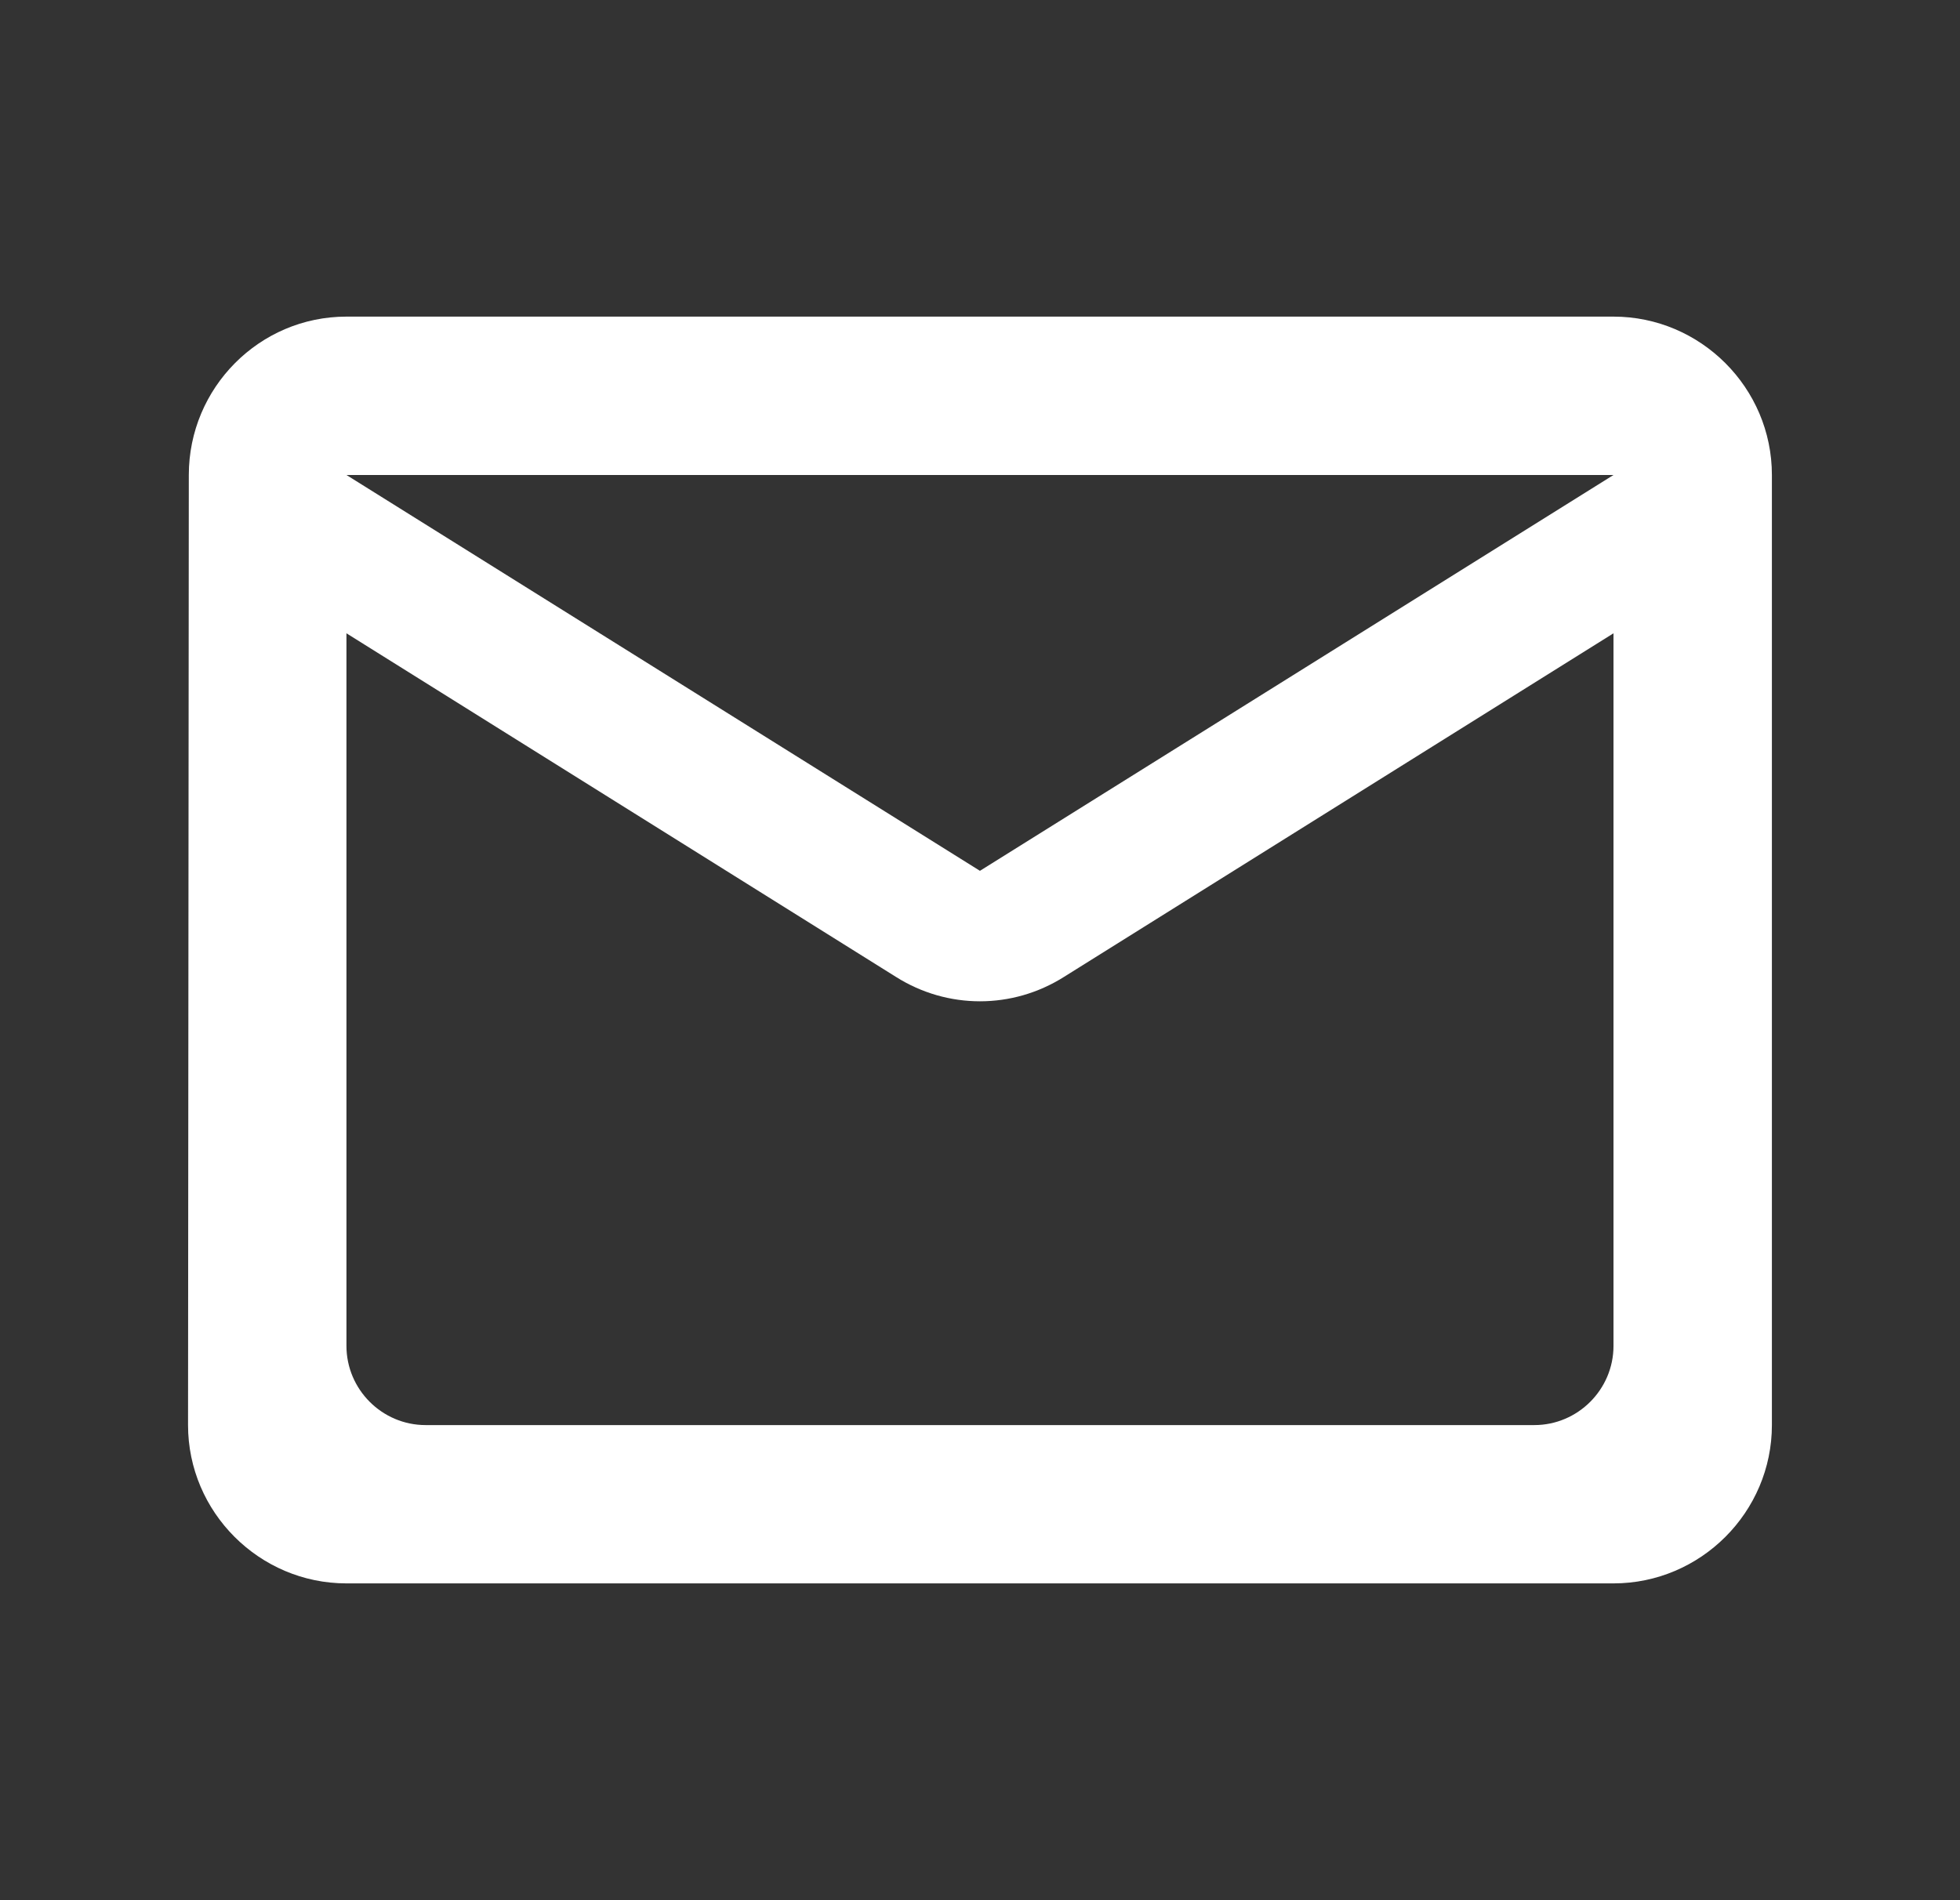
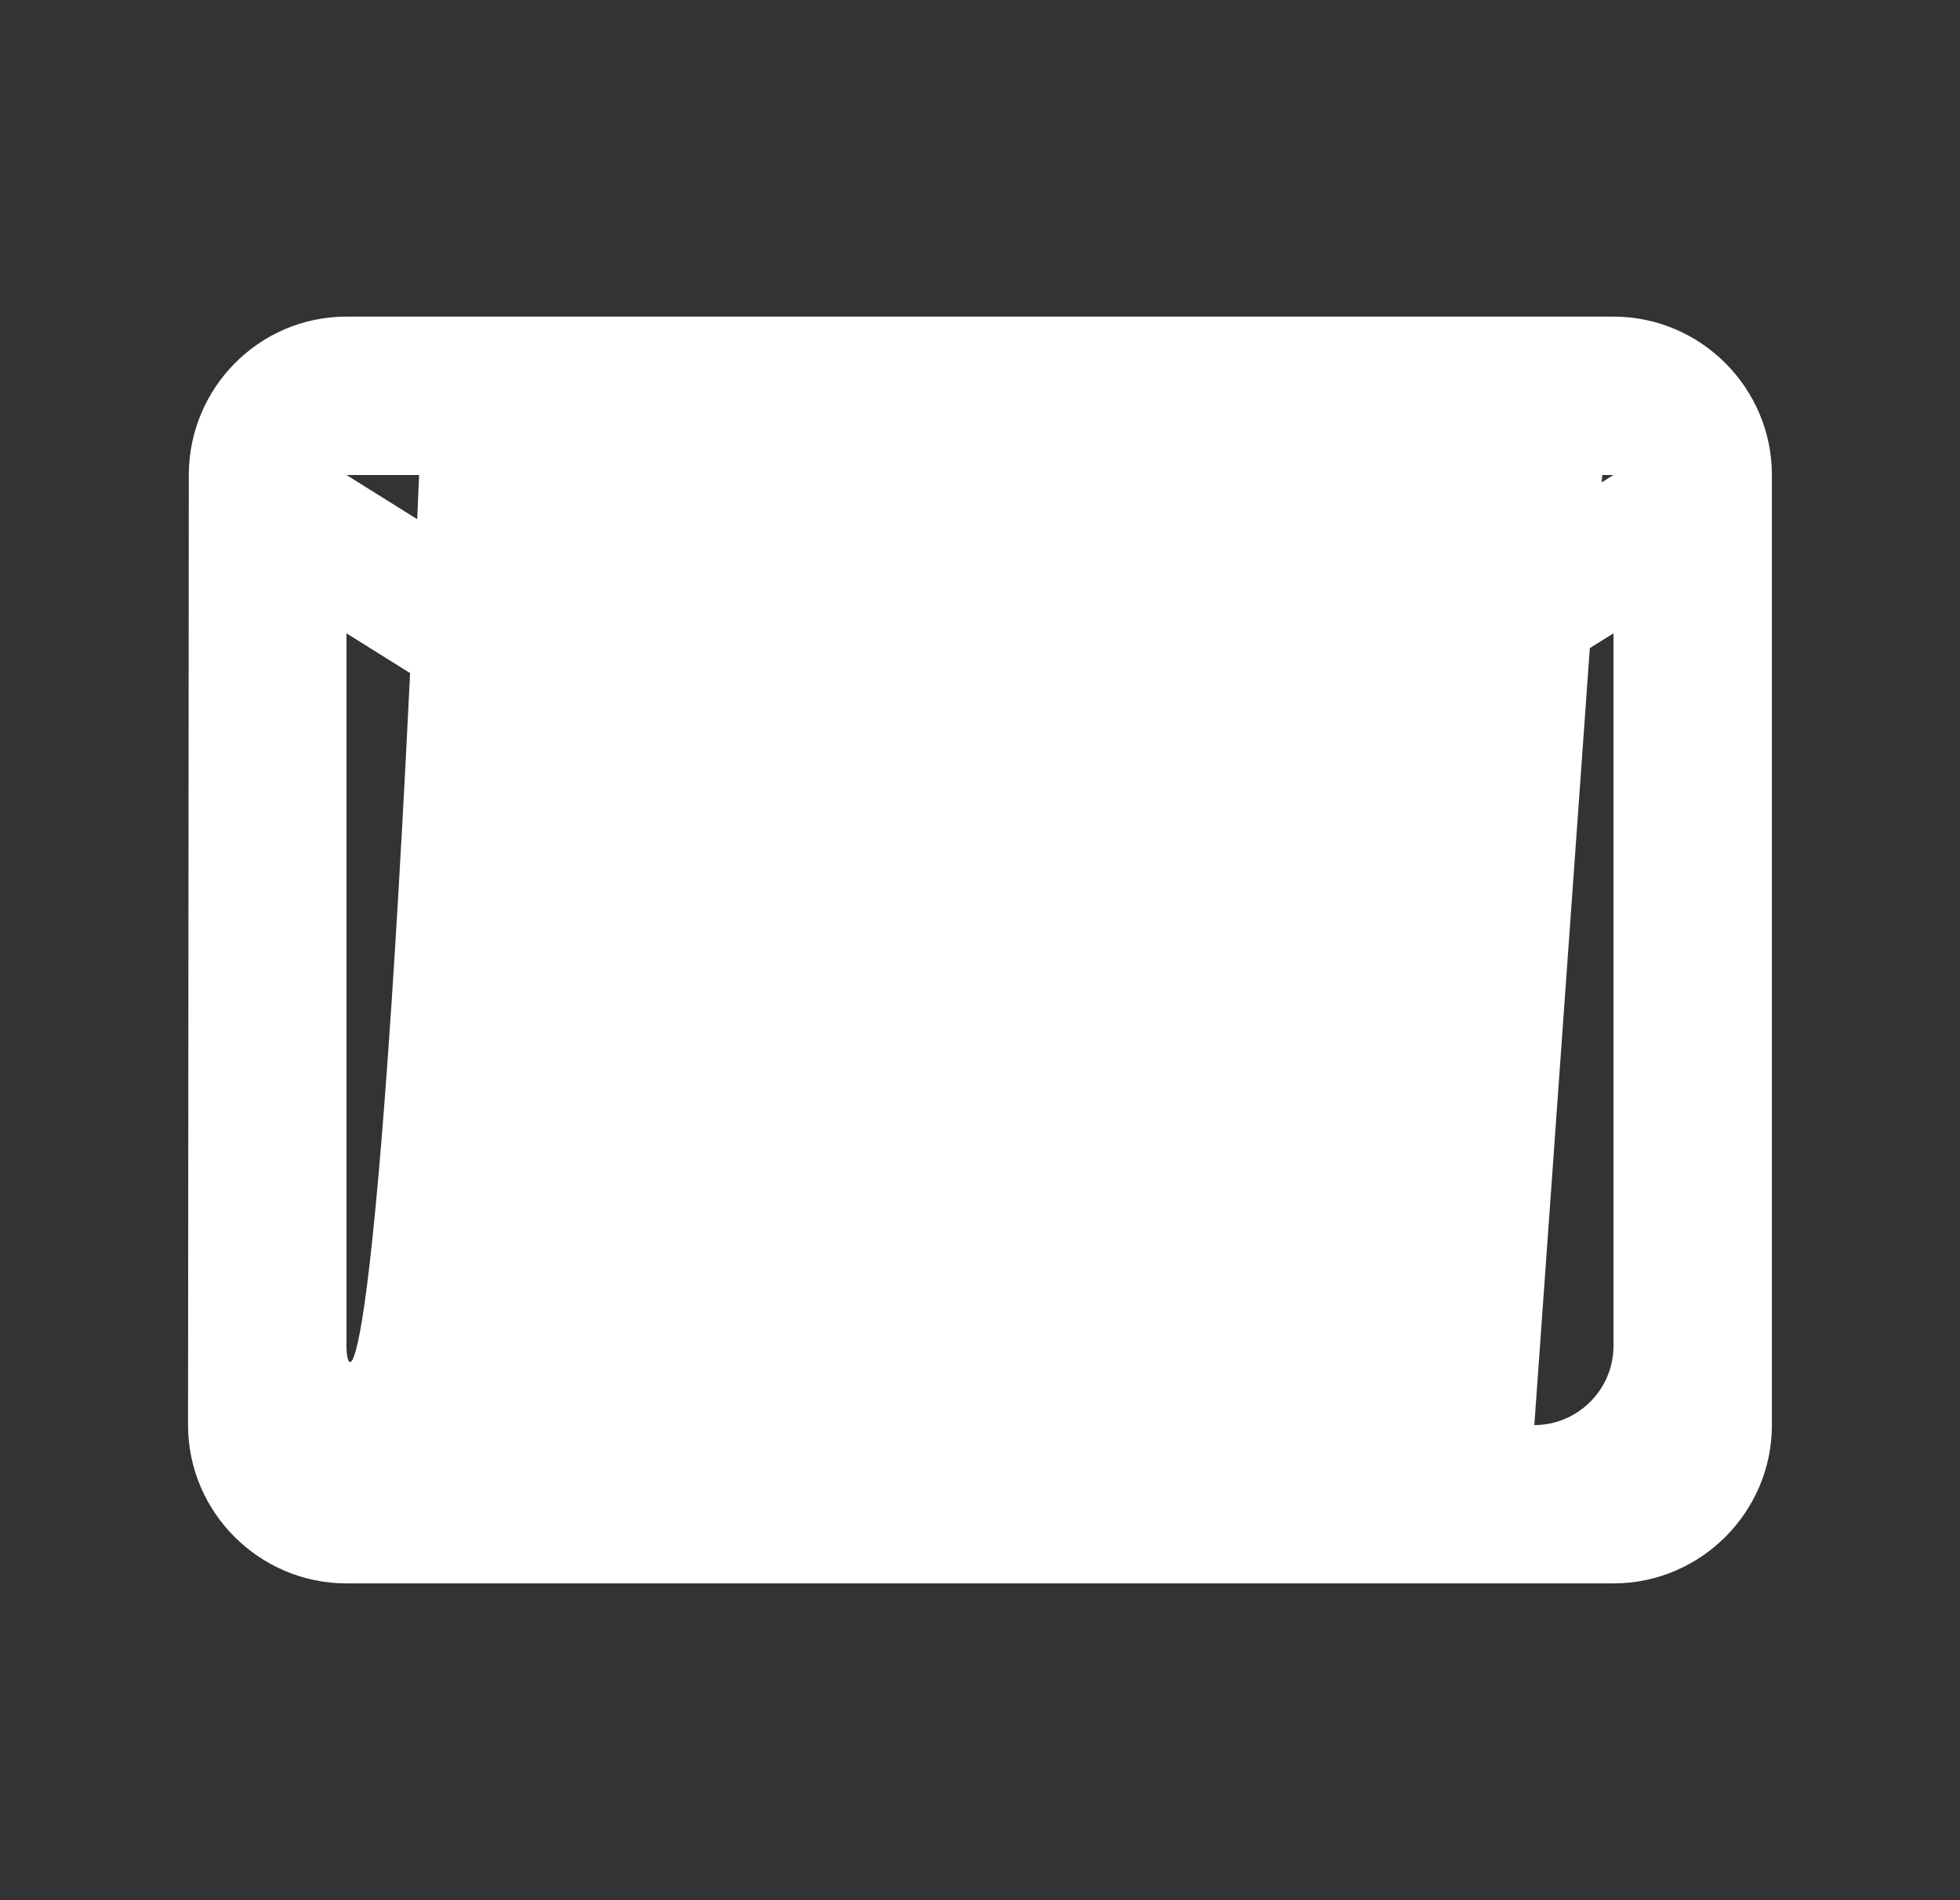
<svg xmlns="http://www.w3.org/2000/svg" width="33" height="32" viewBox="0 0 33 32" fill="none">
  <rect x="0" y="0" width="33" height="32" fill="#333333" stroke="none" />
-   <path d="M27.166 5.332H5.833C4.366 5.332 3.179 6.532 3.179 7.999L3.166 23.999C3.166 25.465 4.366 26.665 5.833 26.665H27.166C28.633 26.665 29.833 25.465 29.833 23.999V7.999C29.833 6.532 28.633 5.332 27.166 5.332ZM25.833 23.999H7.166C6.433 23.999 5.833 23.399 5.833 22.665V10.665L15.086 16.452C15.953 16.999 17.046 16.999 17.913 16.452L27.166 10.665V22.665C27.166 23.399 26.566 23.999 25.833 23.999ZM16.499 14.665L5.833 7.999H27.166L16.499 14.665Z" fill="white" />
+   <path d="M27.166 5.332H5.833C4.366 5.332 3.179 6.532 3.179 7.999L3.166 23.999C3.166 25.465 4.366 26.665 5.833 26.665H27.166C28.633 26.665 29.833 25.465 29.833 23.999V7.999C29.833 6.532 28.633 5.332 27.166 5.332ZH7.166C6.433 23.999 5.833 23.399 5.833 22.665V10.665L15.086 16.452C15.953 16.999 17.046 16.999 17.913 16.452L27.166 10.665V22.665C27.166 23.399 26.566 23.999 25.833 23.999ZM16.499 14.665L5.833 7.999H27.166L16.499 14.665Z" fill="white" />
</svg>